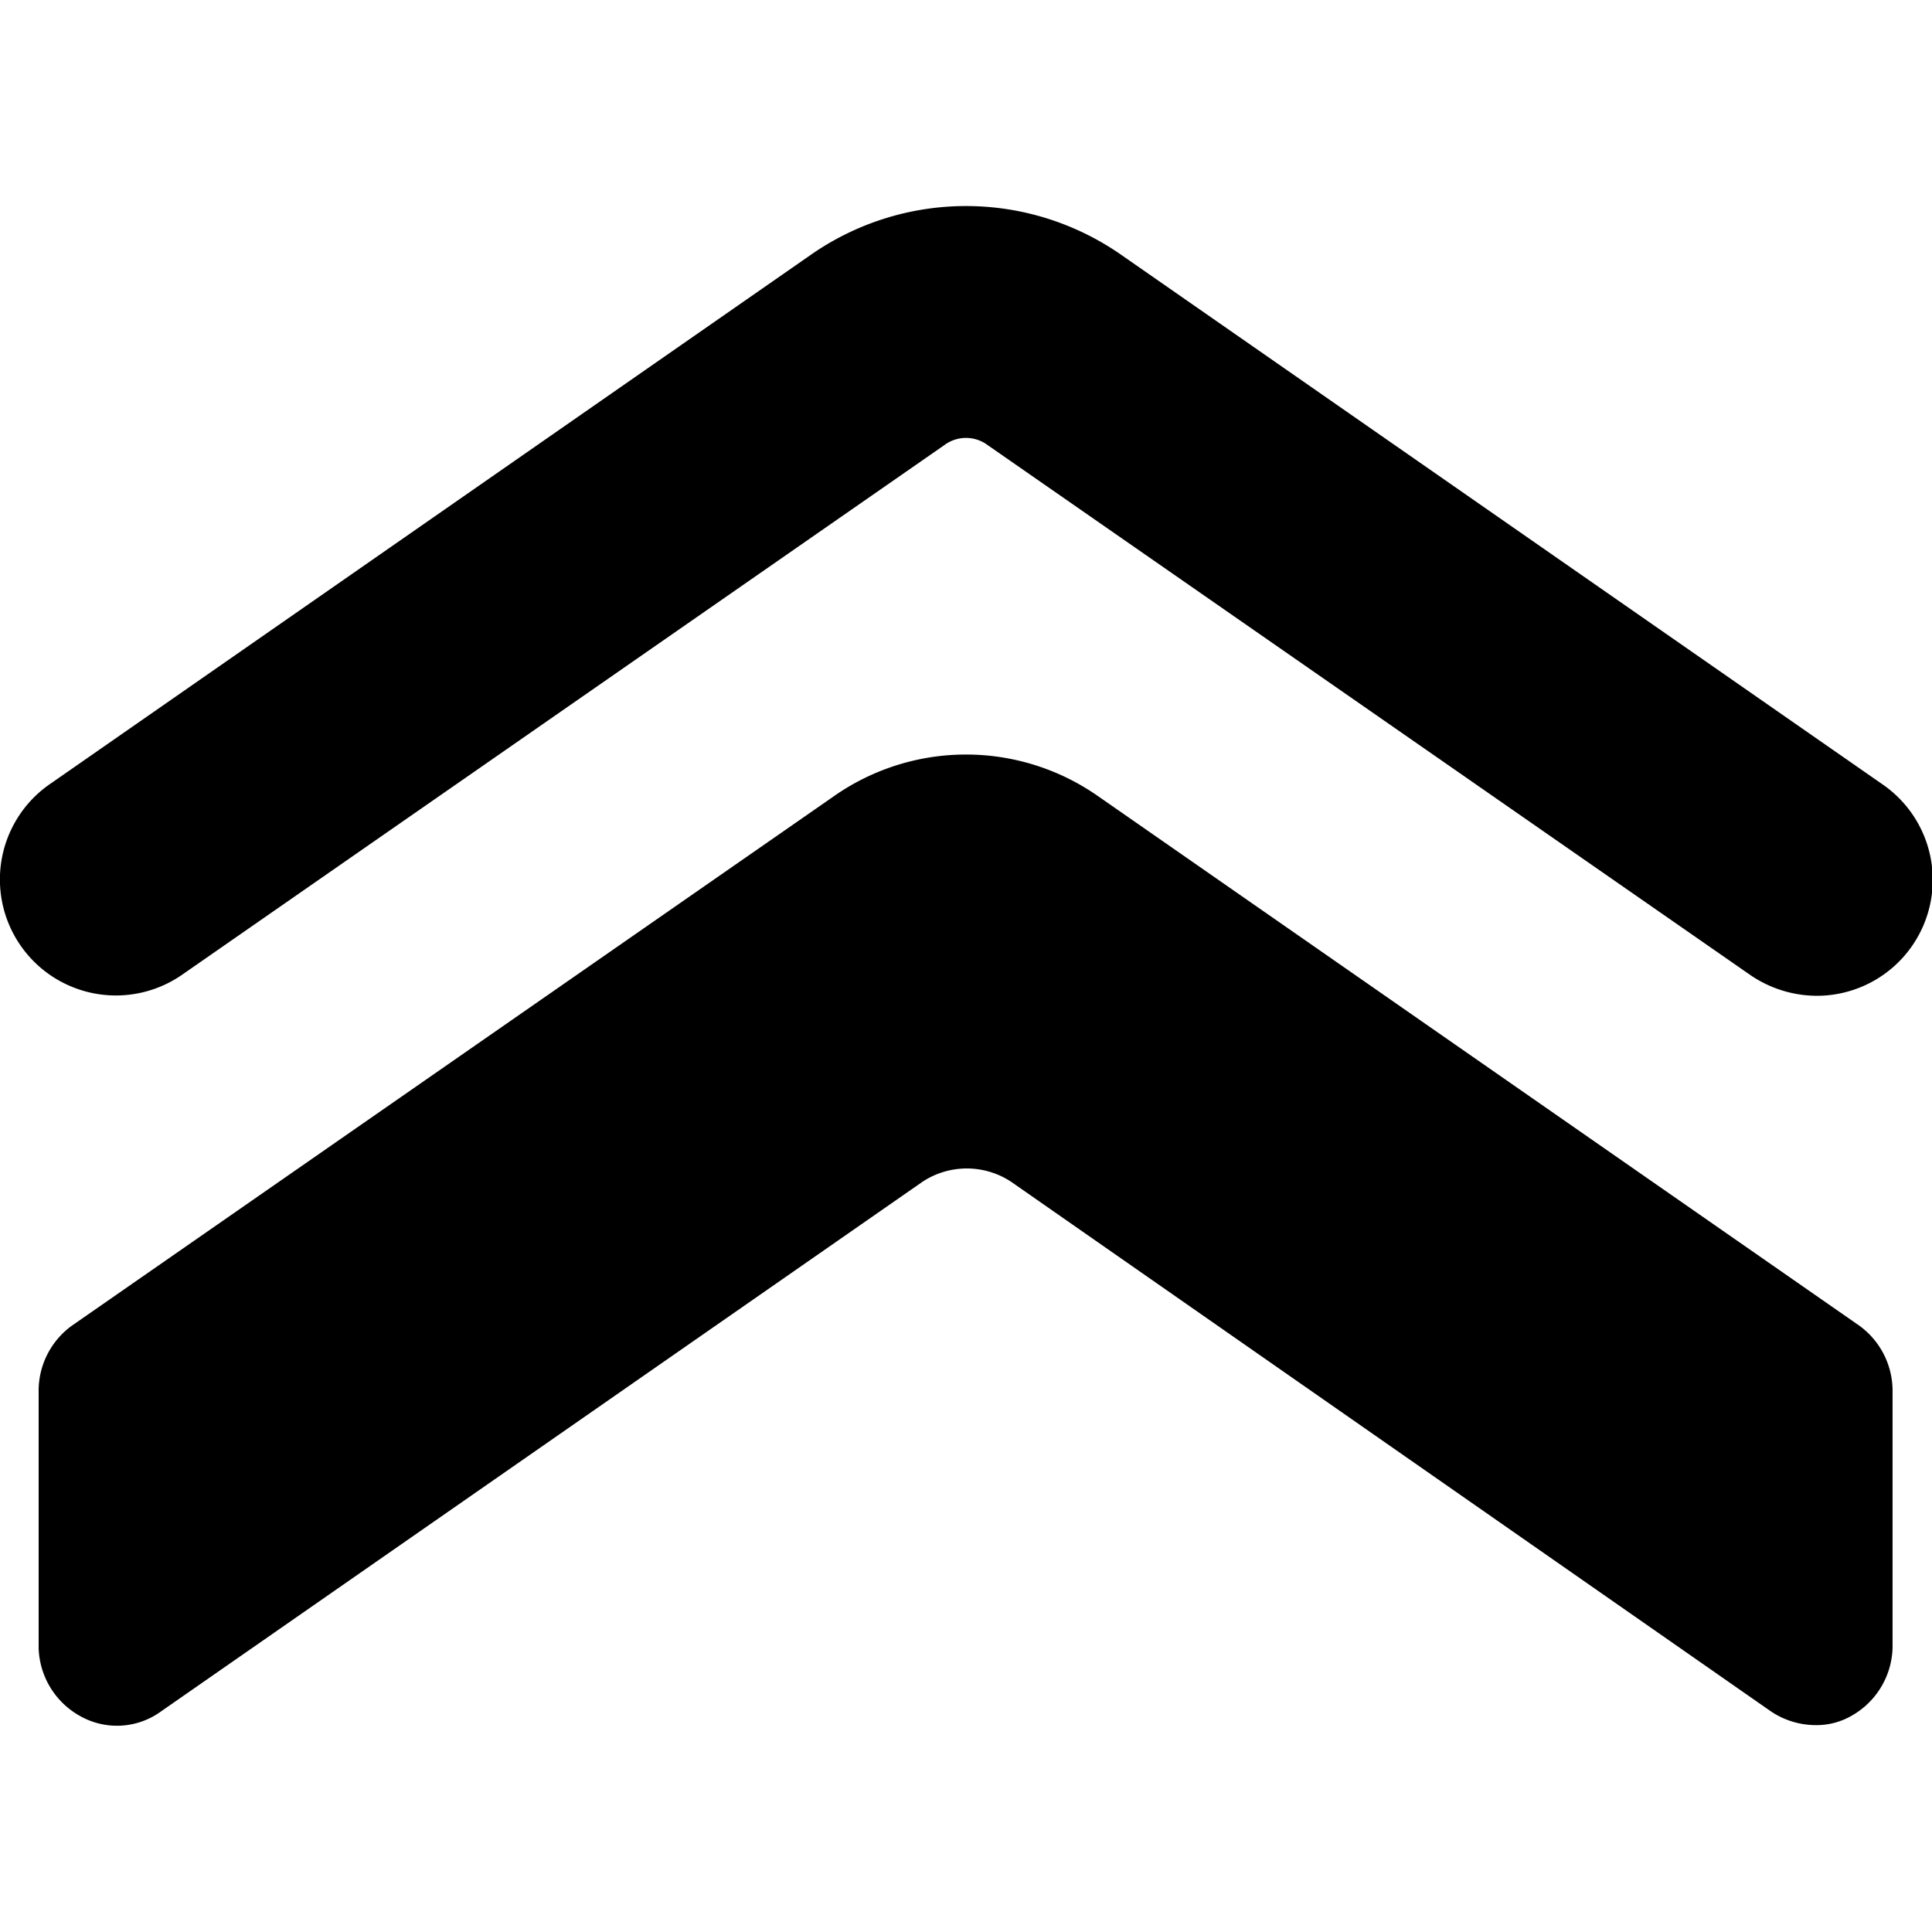
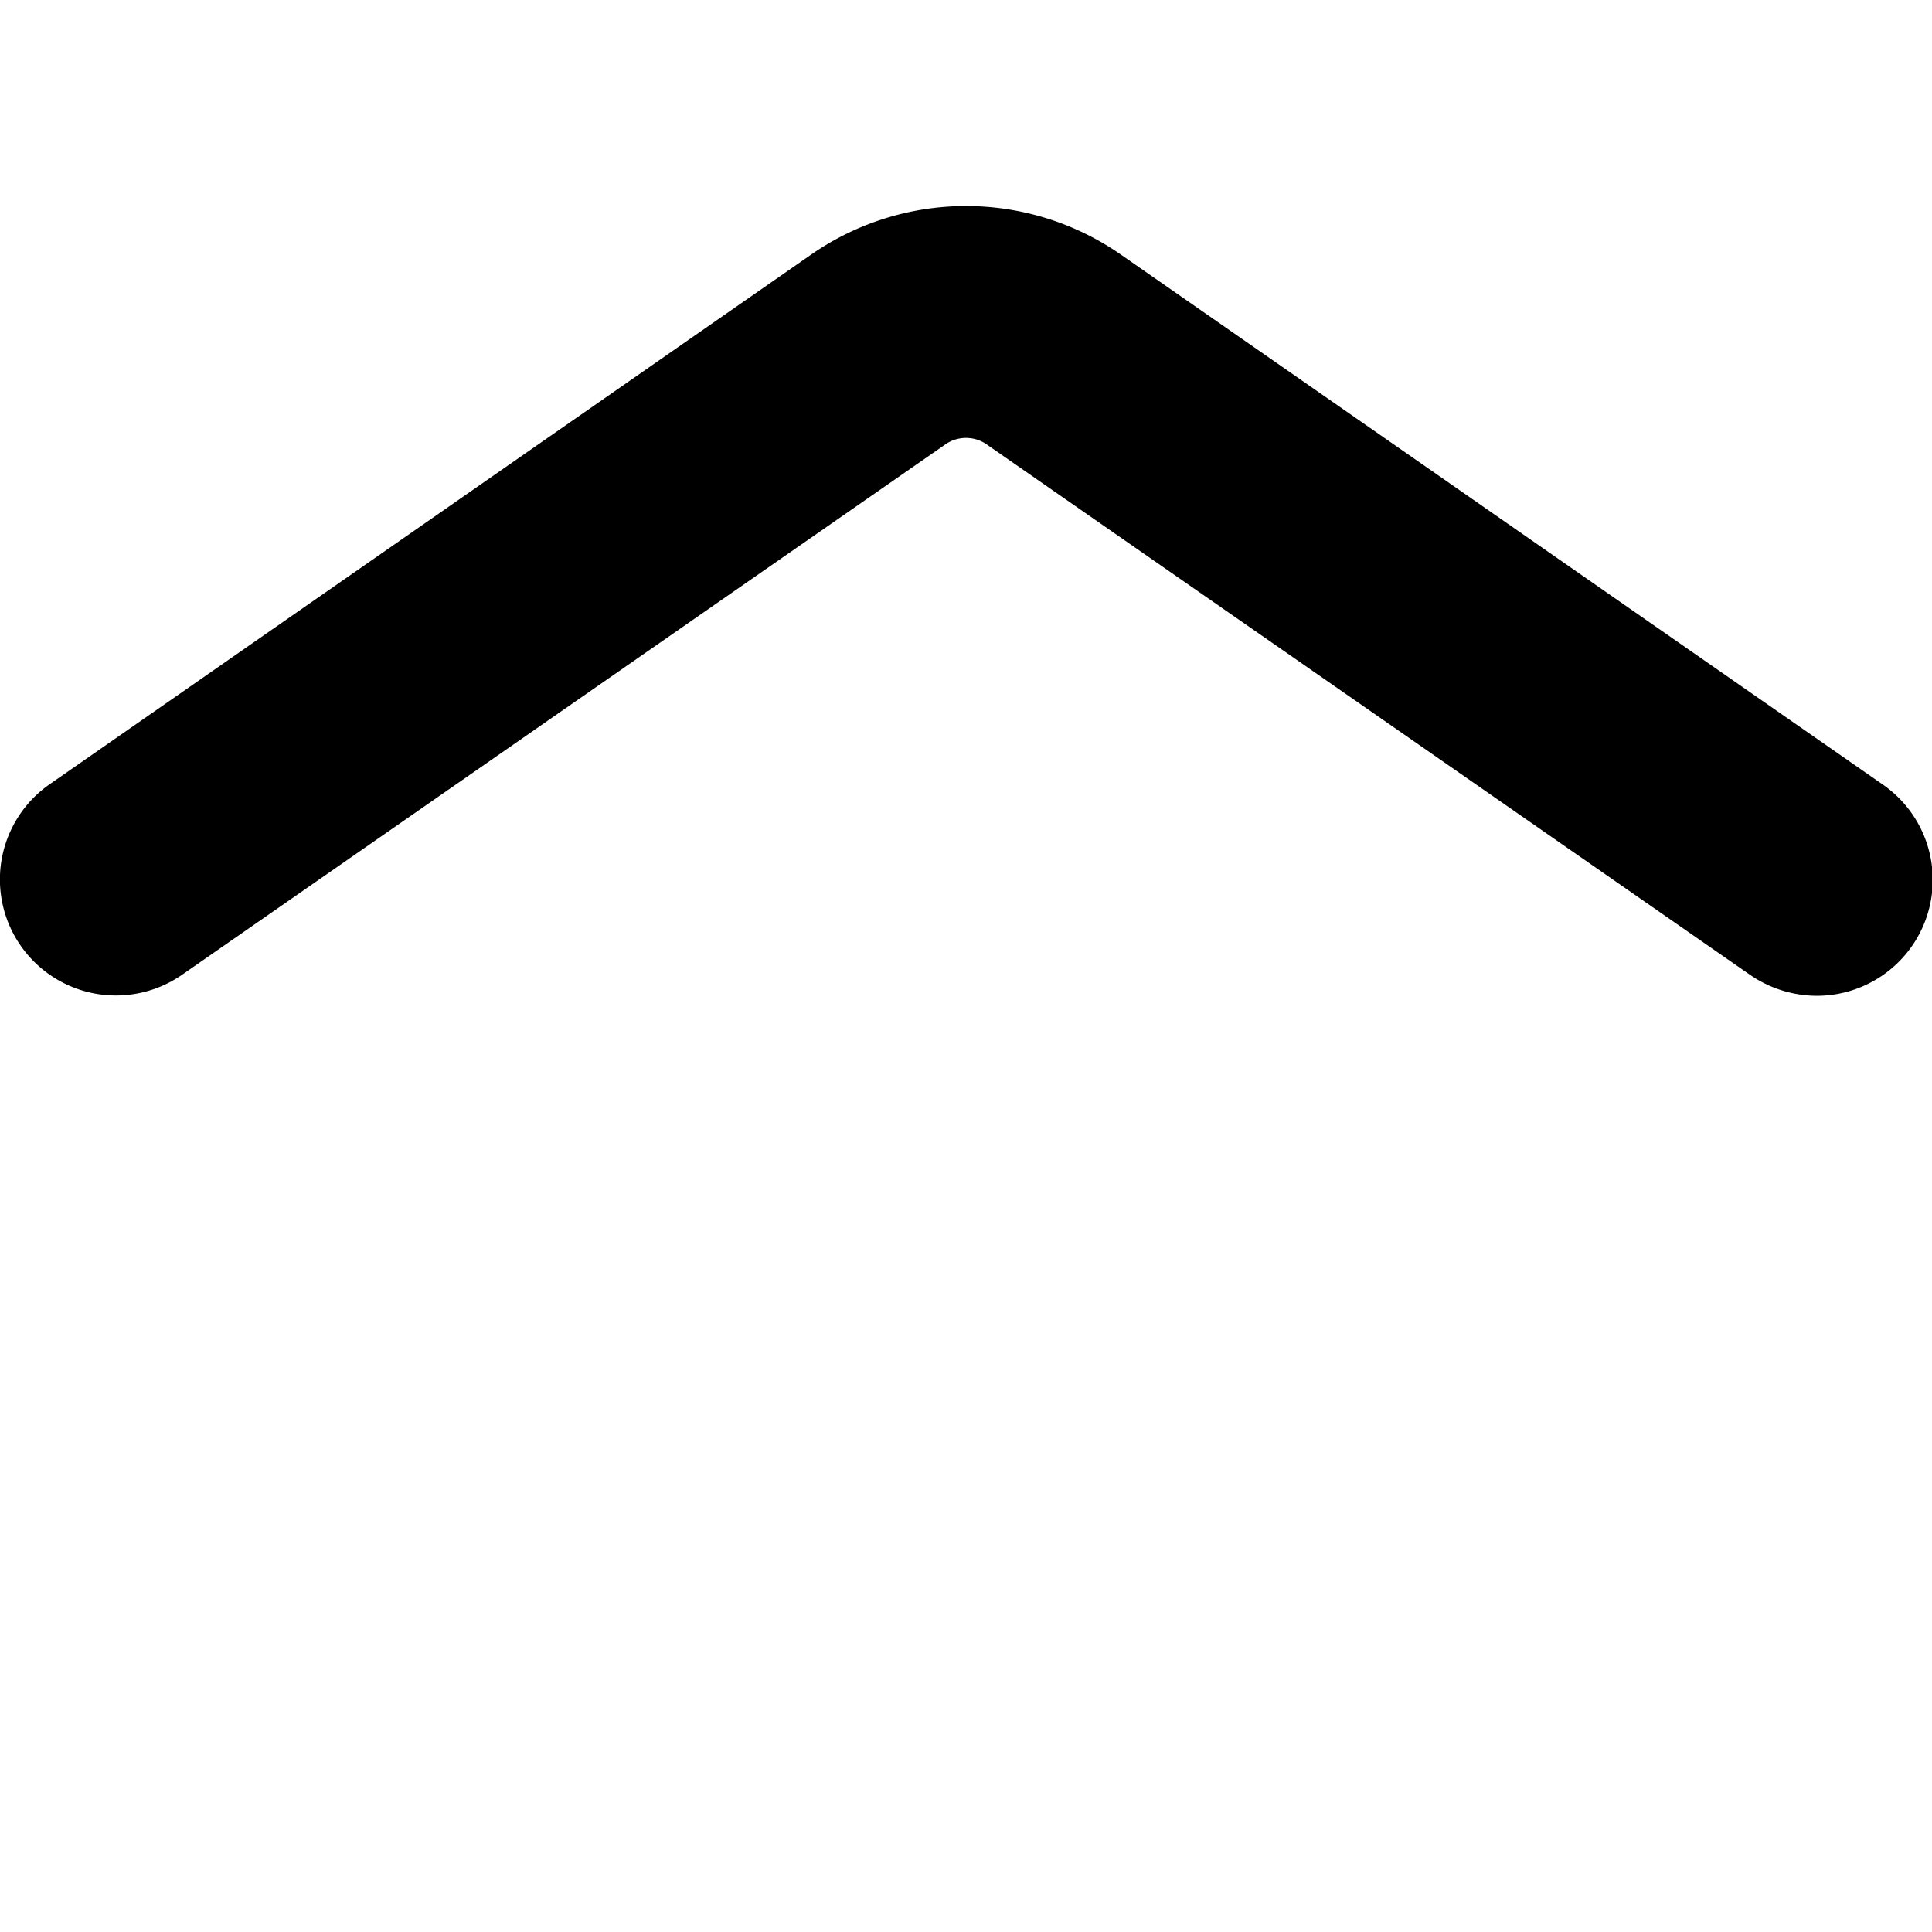
<svg xmlns="http://www.w3.org/2000/svg" viewBox="0 0 24 24">
  <g>
    <path d="m23.38 9.74 -9.46 -6.58a3.37 3.37 0 0 0 -3.84 0L0.62 9.74a1.44 1.44 0 0 0 1.64 2.37l9.47 -6.58a0.45 0.45 0 0 1 0.54 0l9.47 6.58a1.47 1.47 0 0 0 0.82 0.26 1.44 1.44 0 0 0 0.82 -2.63Z" fill="#000000" stroke-width="1" />
-     <path d="m2 21.26 9.46 -6.58a1 1 0 0 1 1.1 0L22 21.26a1 1 0 0 0 0.55 0.17 0.87 0.87 0 0 0 0.44 -0.11 1 1 0 0 0 0.52 -0.85v-3.21a1 1 0 0 0 -0.41 -0.79l-9.46 -6.58a2.86 2.86 0 0 0 -3.28 0L0.89 16.47a1 1 0 0 0 -0.41 0.79v3.21a1 1 0 0 0 0.52 0.85 0.93 0.93 0 0 0 1 -0.06Z" fill="#000000" stroke-width="1" />
  </g>
</svg>